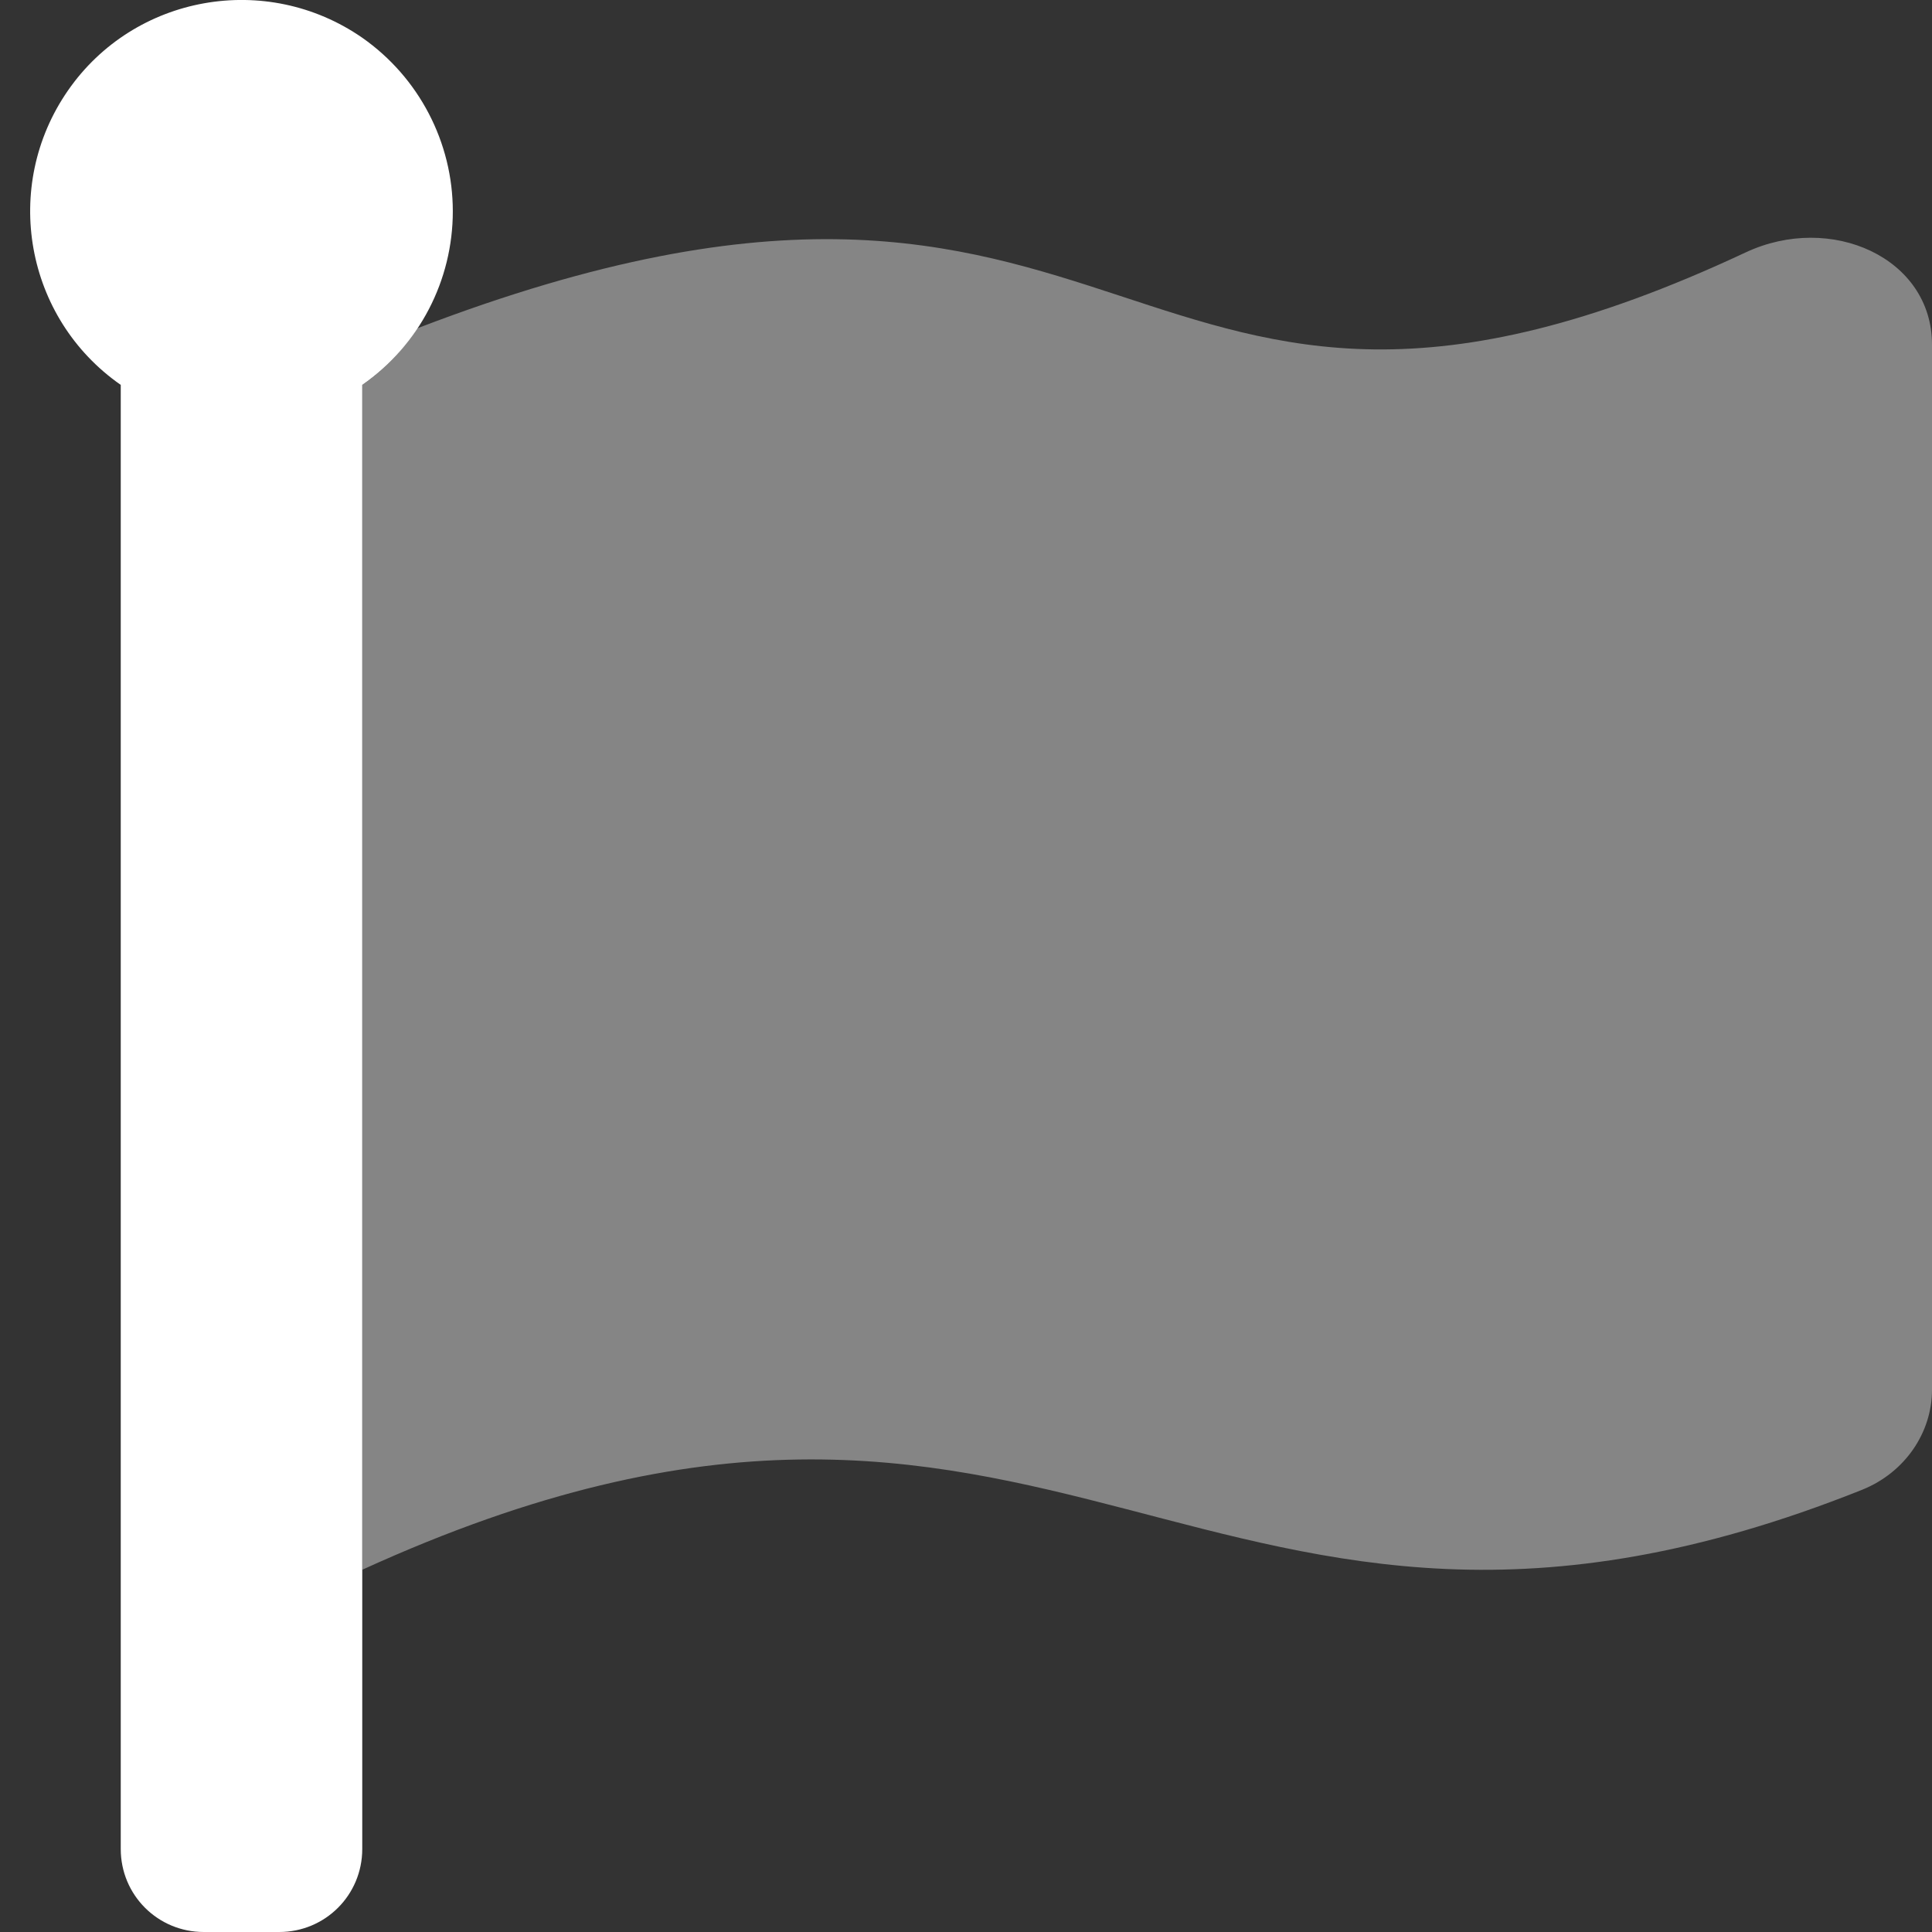
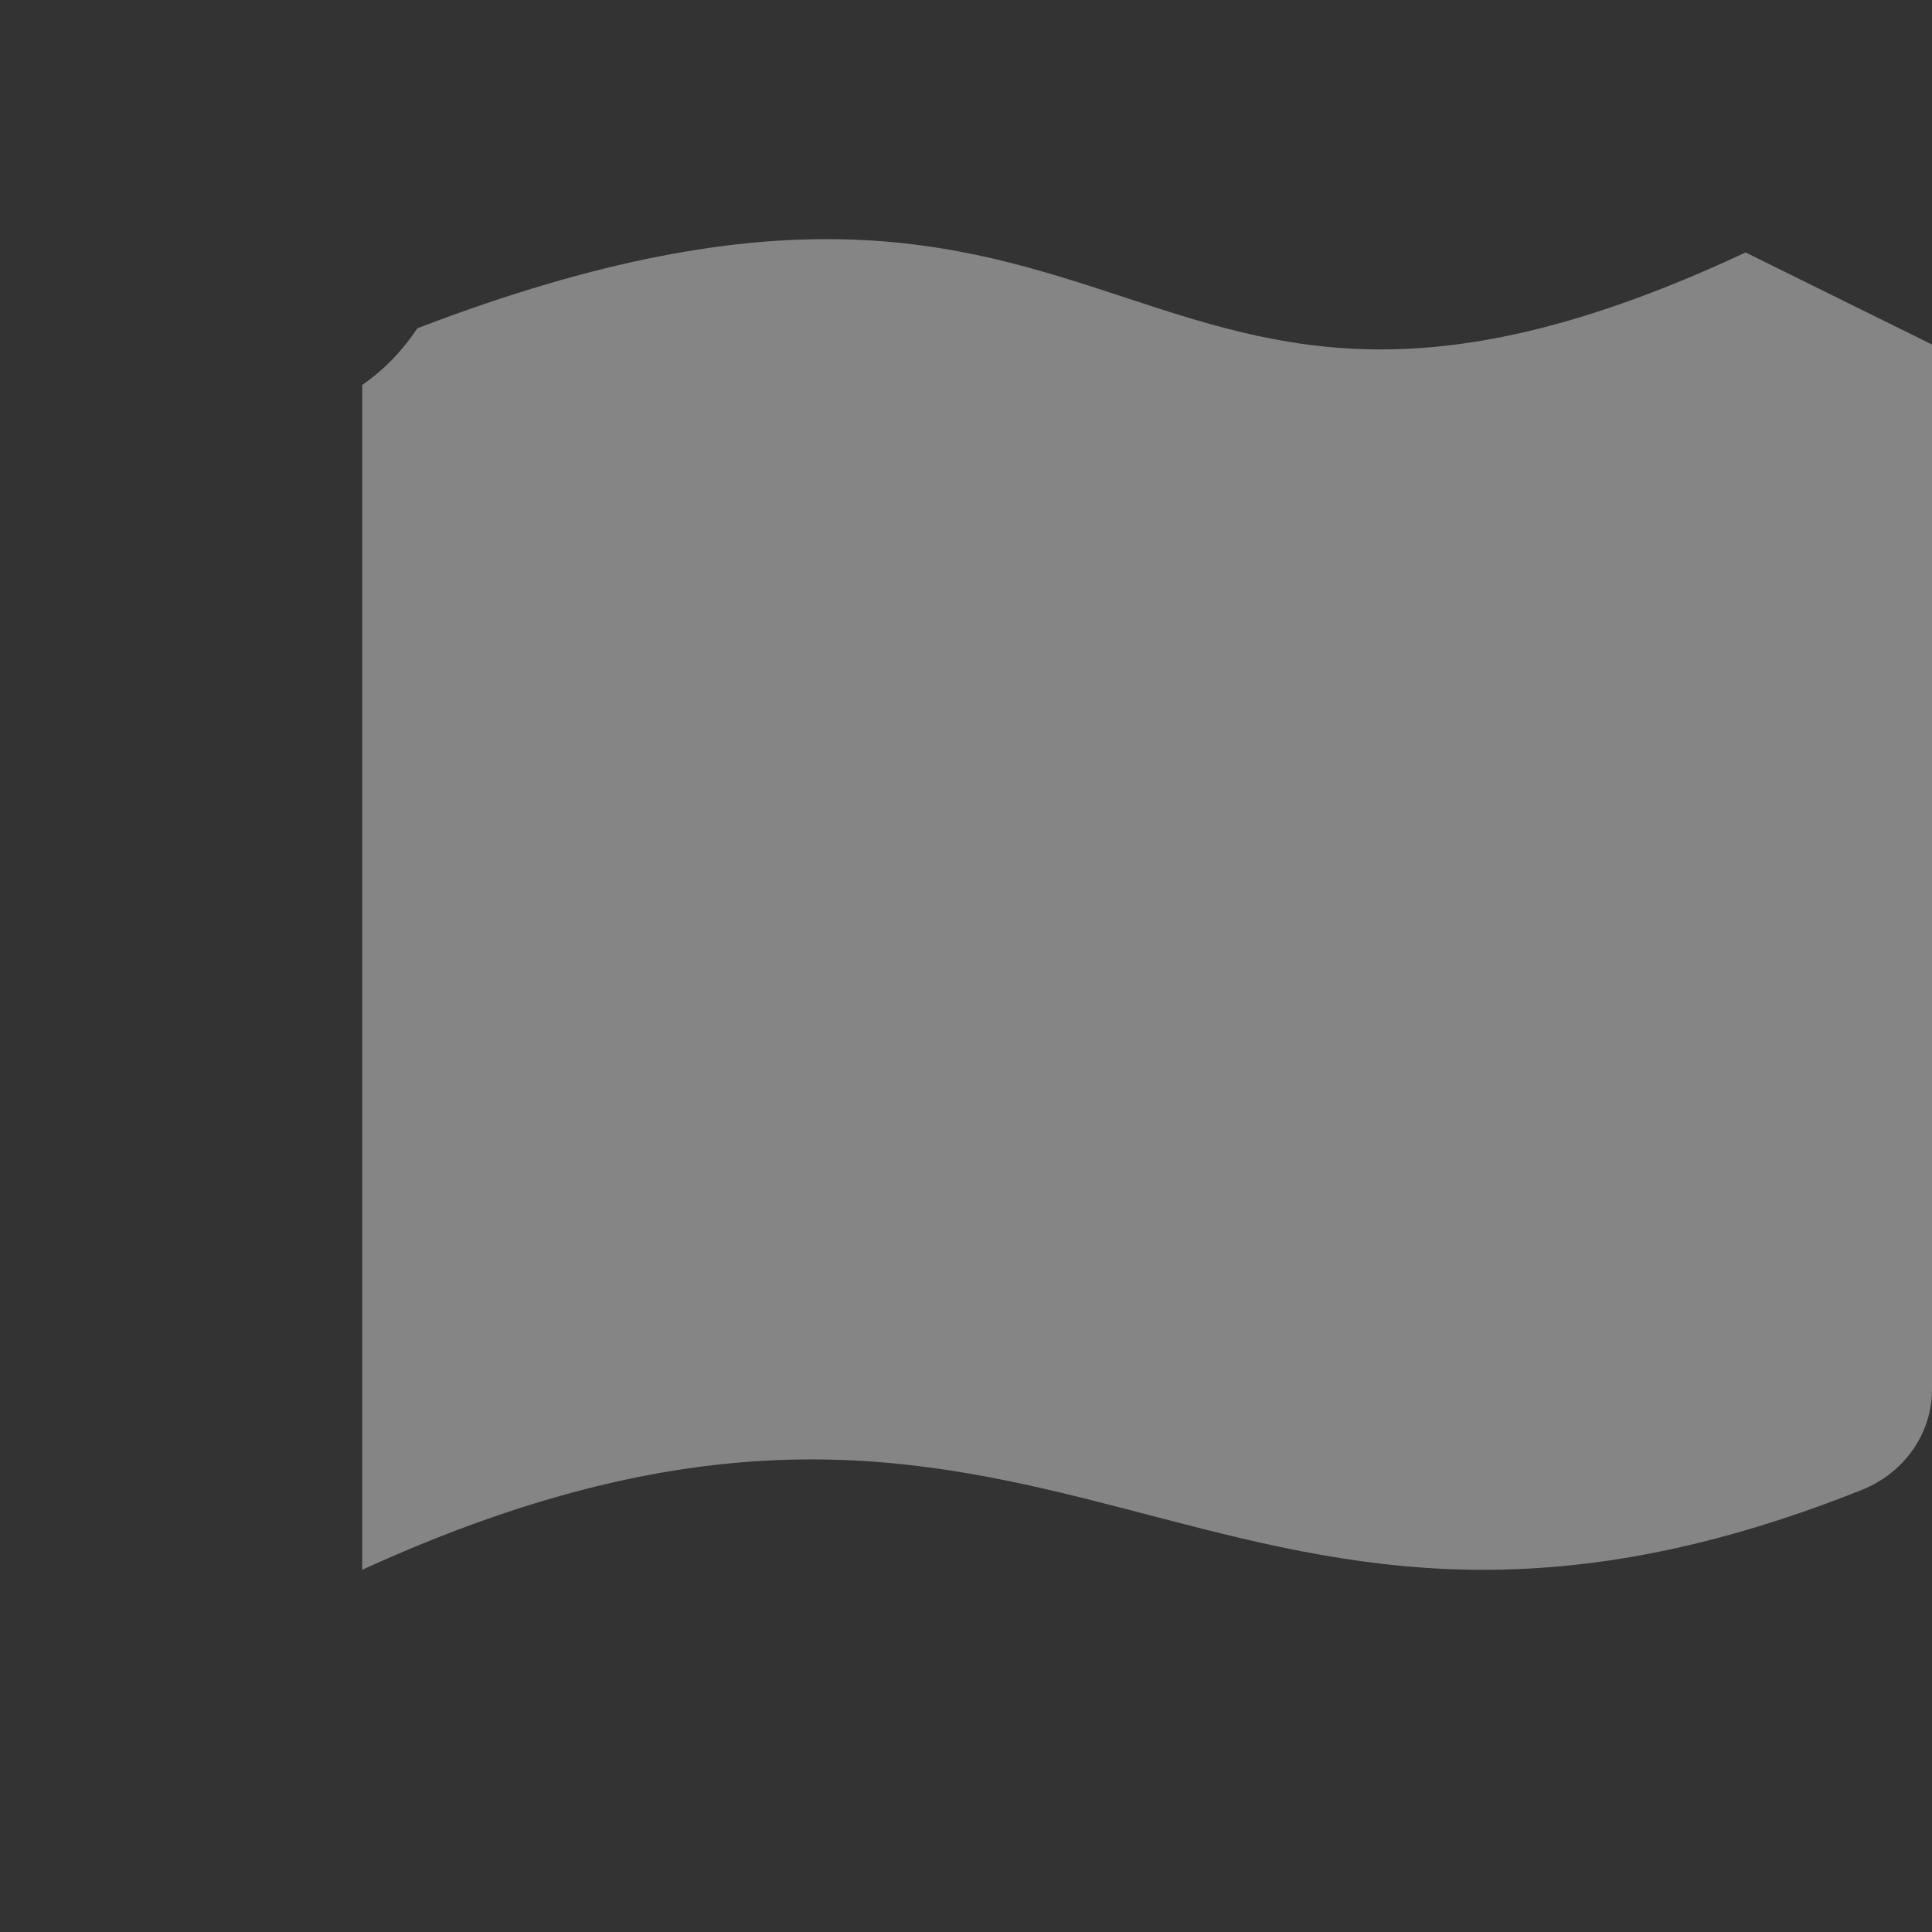
<svg xmlns="http://www.w3.org/2000/svg" version="1.1" id="Laag_1" x="0px" y="0px" viewBox="0 0 512 512" style="enable-background:new 0 0 512 512;" xml:space="preserve">
  <rect x="0" y="0" width="512" height="512" fill="#333333" stroke="none" />
  <style type="text/css">
	.st0{opacity:0.4;fill:#FFFFFF;enable-background:new    ;}
	.st1{fill:#FFFFFF;}
</style>
-   <path class="st0" d="M512,91.3v277c0,11.3-7.1,21.9-18.5,26.5C317.7,465,281.7,331.2,96,416V102c5.8-4,10.7-9.1,14.6-15  c194.2-74.5,184.8,58.2,352-20.1C485.2,56.3,512,68.3,512,91.3z" />
-   <path class="st1" d="M120,56c0,18.3-8.9,35.5-24,46v388c0,12.2-9.8,22-22,22H54c-12.2,0-22-9.8-22-22V102C6.6,84.3,0.4,49.4,18,24  s52.6-31.6,78-14C111,20.5,120,37.7,120,56z" />
+   <path class="st0" d="M512,91.3v277c0,11.3-7.1,21.9-18.5,26.5C317.7,465,281.7,331.2,96,416V102c5.8-4,10.7-9.1,14.6-15  c194.2-74.5,184.8,58.2,352-20.1z" />
</svg>